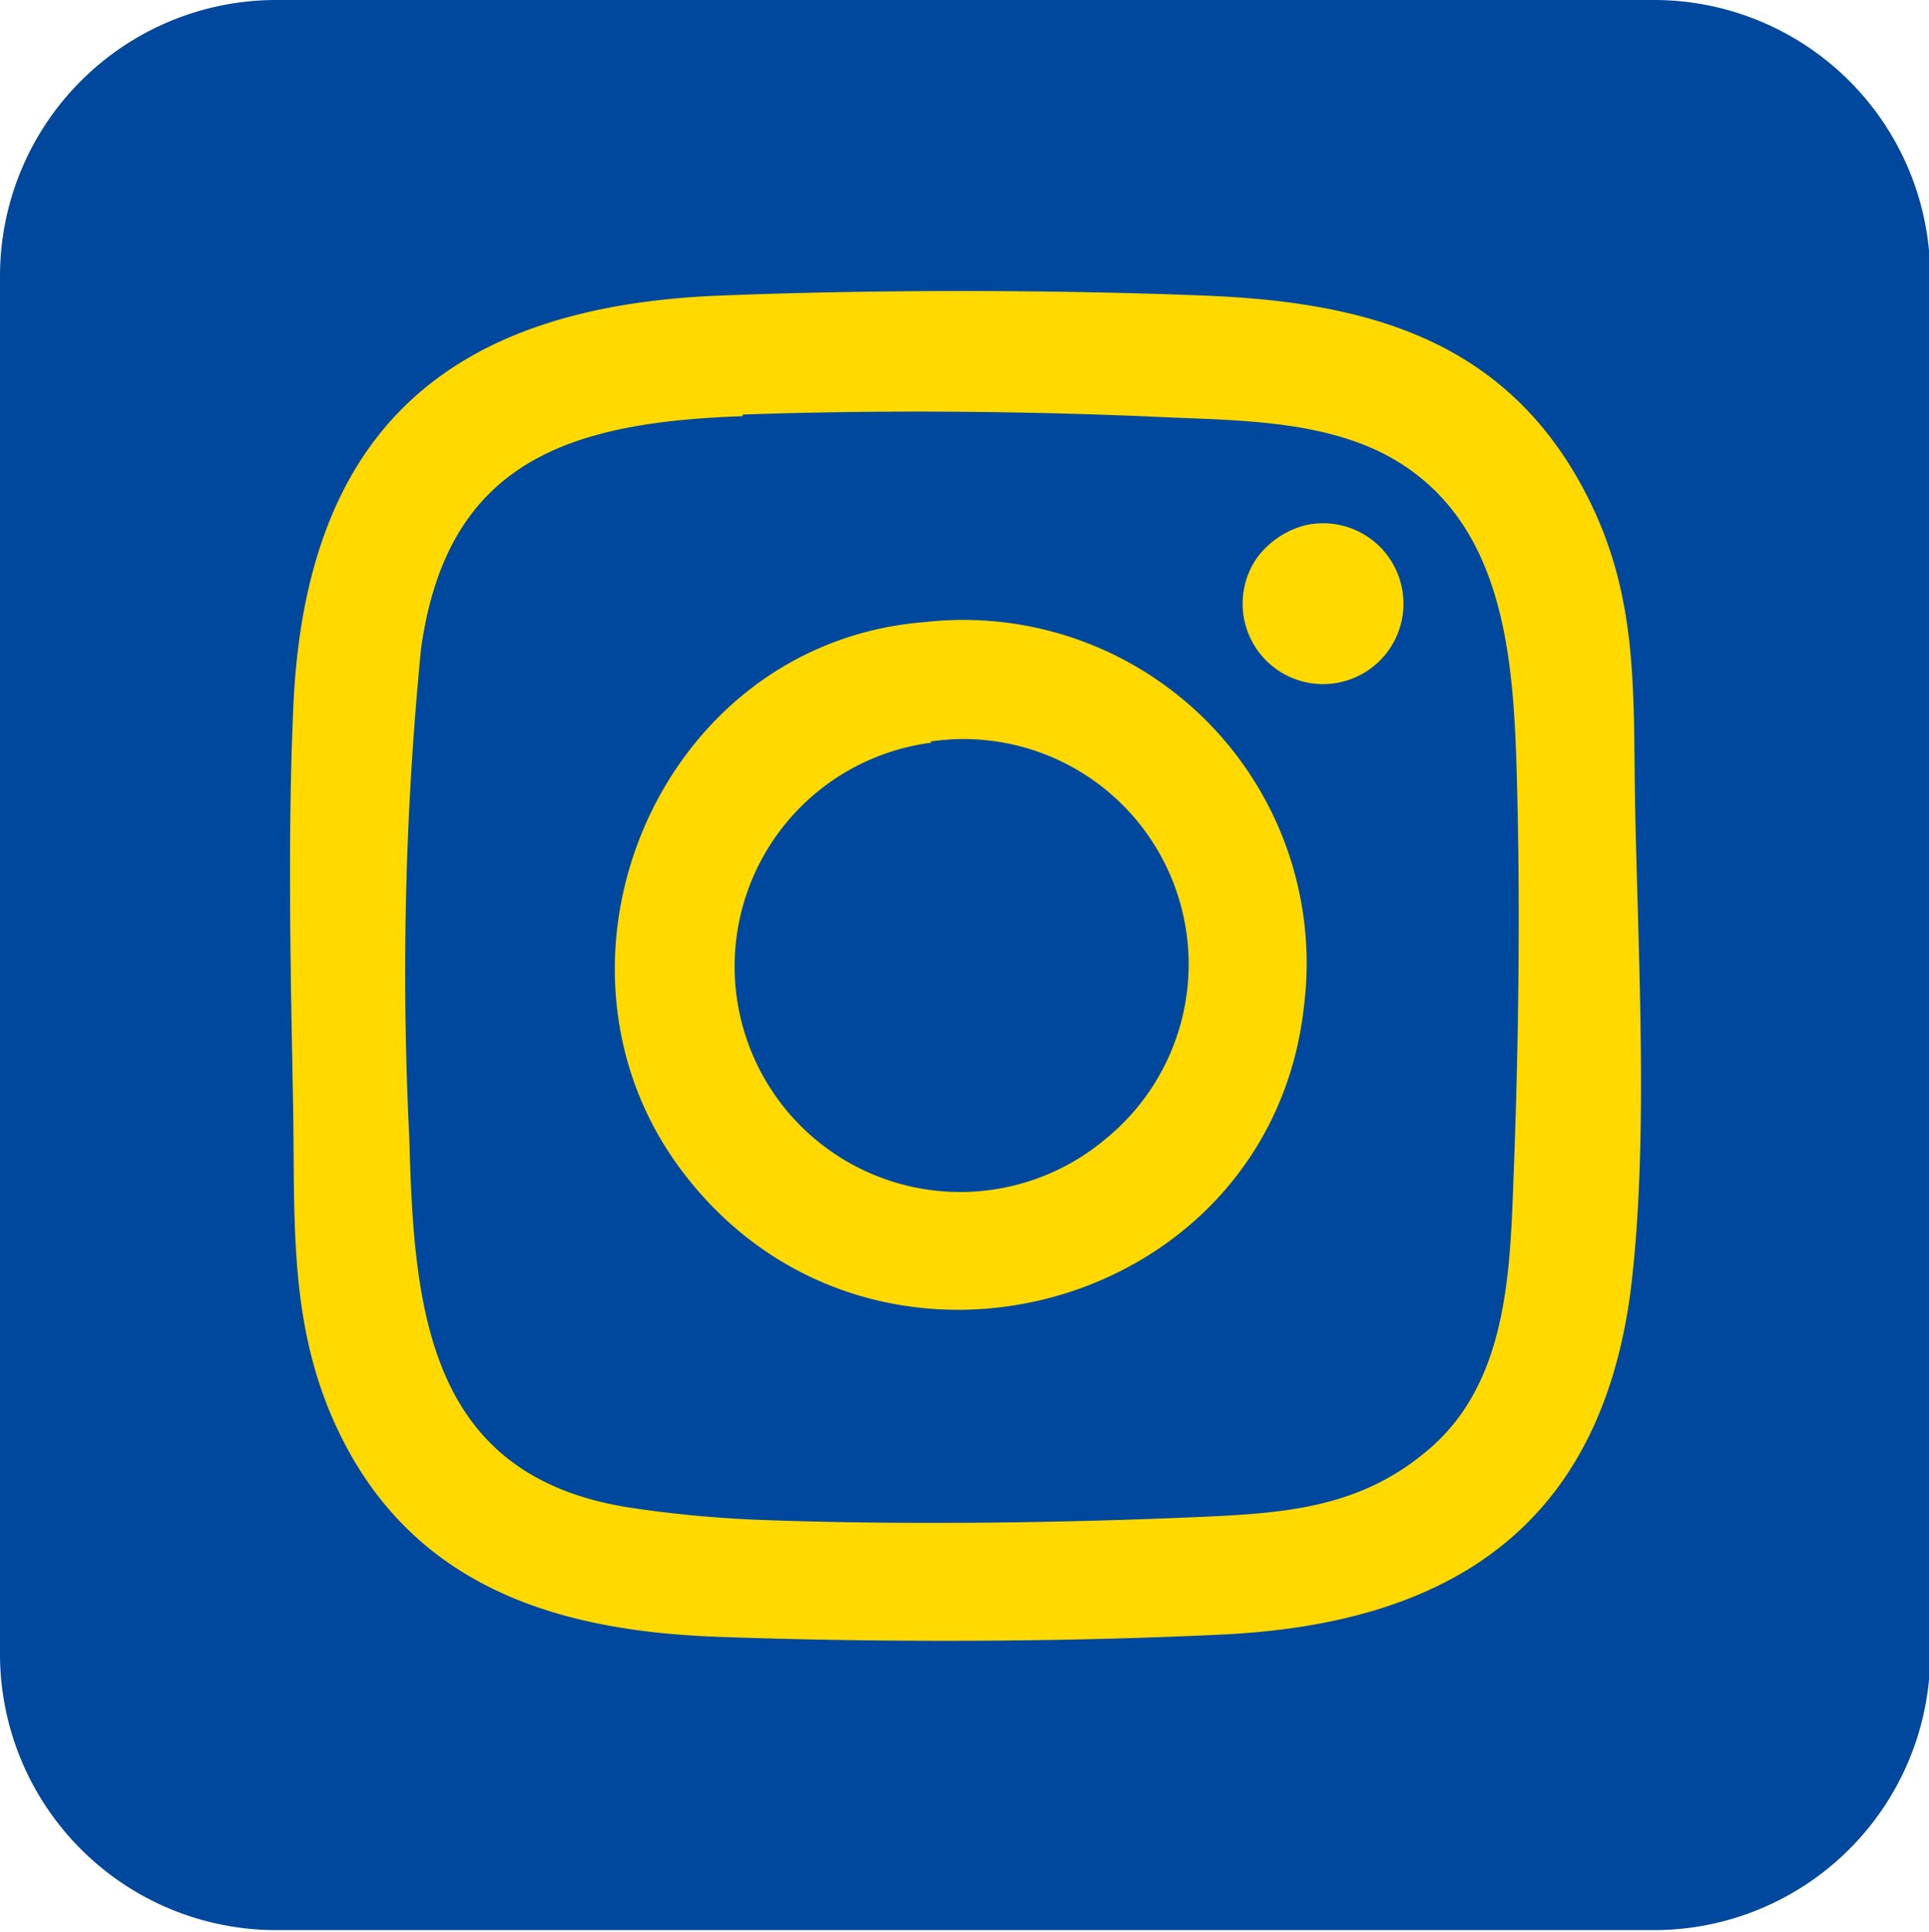
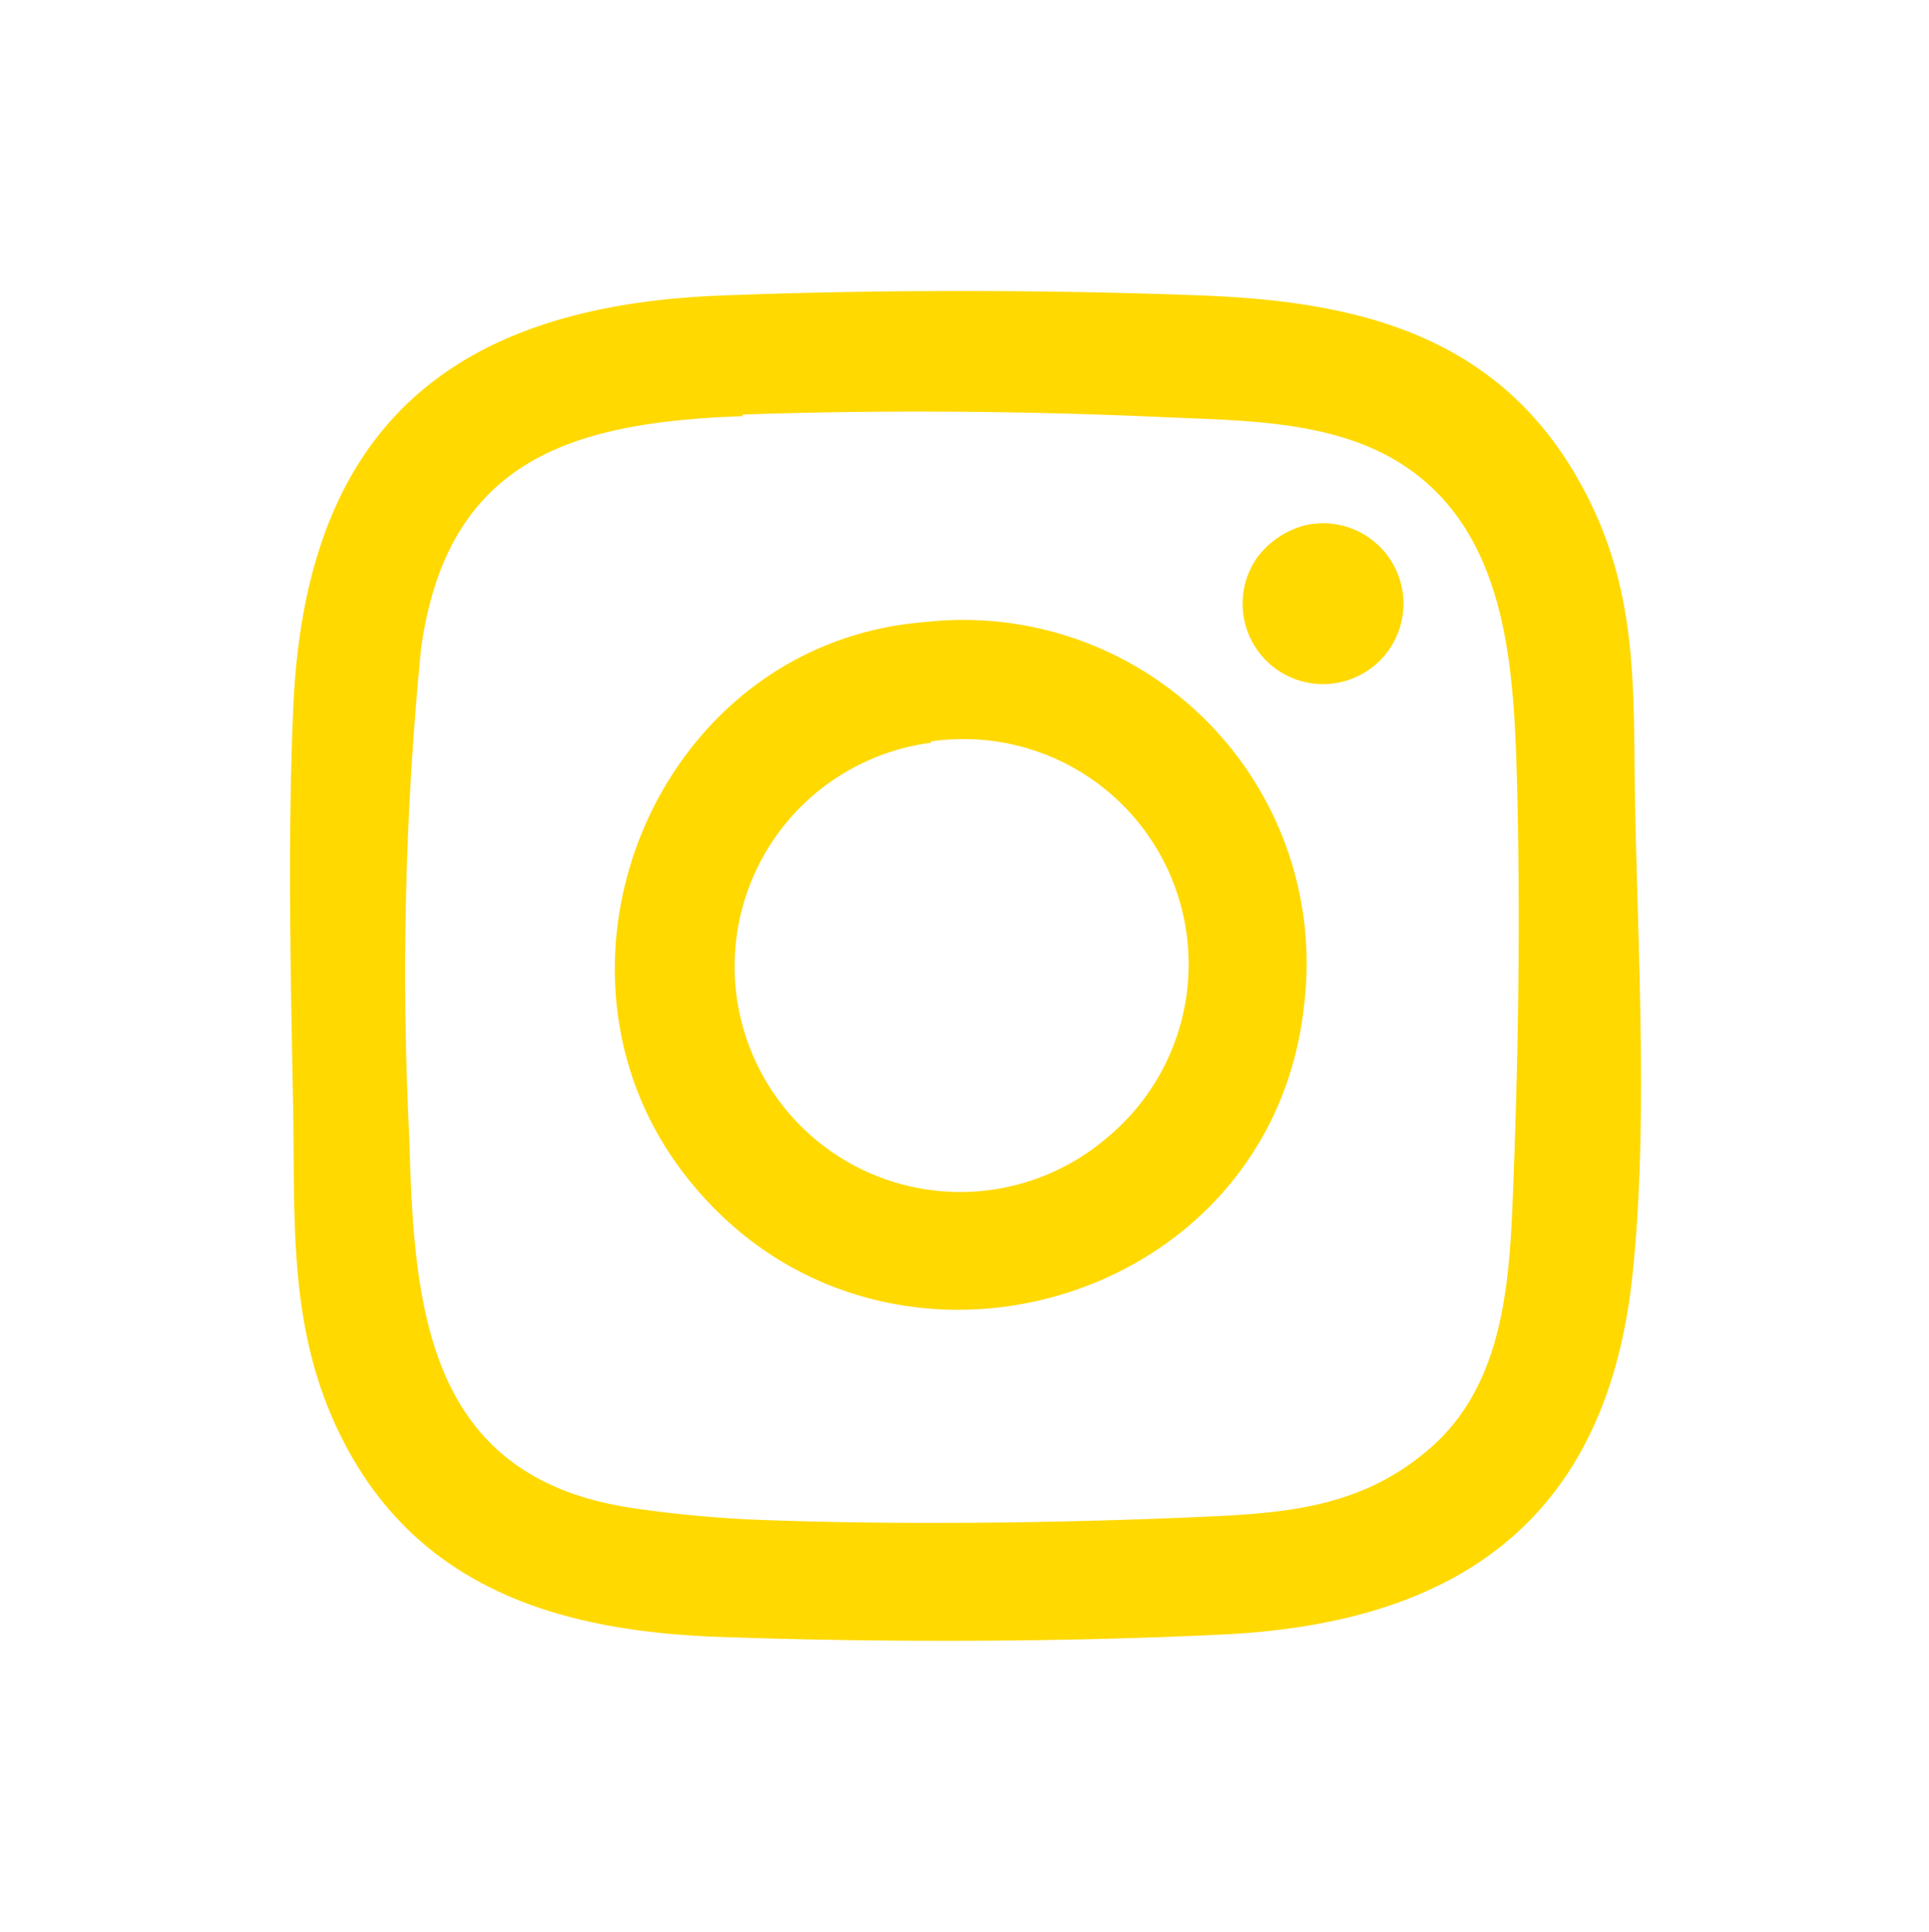
<svg xmlns="http://www.w3.org/2000/svg" id="图层_1" data-name="图层 1" viewBox="0 0 47.97 48.04">
  <defs>
    <style>.cls-1{fill:#00489d;}.cls-2{fill:#ffd900;}</style>
  </defs>
-   <path class="cls-1" d="M41.11,48H6.86A6.87,6.87,0,0,1,0,41.17V6.87A6.87,6.87,0,0,1,6.86,0H41.11A6.87,6.87,0,0,1,48,6.87v34.3A6.87,6.87,0,0,1,41.11,48" />
  <path class="cls-2" d="M17.93,7.35c3.81-.15,8.13-.15,12,0s7.29,1,9.32,4.58c1.51,2.66,1.36,5.08,1.41,8,.07,3.8.35,8.44-.11,12.17C39.78,38,36,40.39,30.37,40.65c-3.95.19-8.45.2-12.41.06-3.78-.12-7.3-1.07-9.26-4.57-1.55-2.78-1.36-5.52-1.41-8.58-.06-3.27-.14-6.62,0-9.88C7.56,10.75,11.11,7.61,17.93,7.35Zm.54,3c-4.26.15-7.35,1.08-8,5.79a82.34,82.34,0,0,0-.29,12.18c.11,4.28.46,8.42,5.53,9.18a29.36,29.36,0,0,0,3,.29c3.51.14,7.52.09,11-.06,2.12-.09,4-.2,5.68-1.57,2.17-1.72,2.16-4.65,2.26-7.19.12-3.23.16-6.75.06-10-.09-2.69-.35-5.79-2.81-7.4-1.67-1.1-3.91-1.11-5.85-1.19C25.63,10.22,21.9,10.19,18.47,10.31Z" />
  <path class="cls-2" d="M23,15.47A8.54,8.54,0,0,1,32.43,25c-.81,7.54-10.49,10.27-15.26,4.39C12.94,24.22,16.26,16,23,15.47Zm.16,3a5.61,5.61,0,1,0,4.35,9.84A5.6,5.6,0,0,0,23.14,18.44Z" />
  <path class="cls-2" d="M32.47,13.06a2,2,0,1,1-1.21.81A2.17,2.17,0,0,1,32.47,13.06Z" />
</svg>